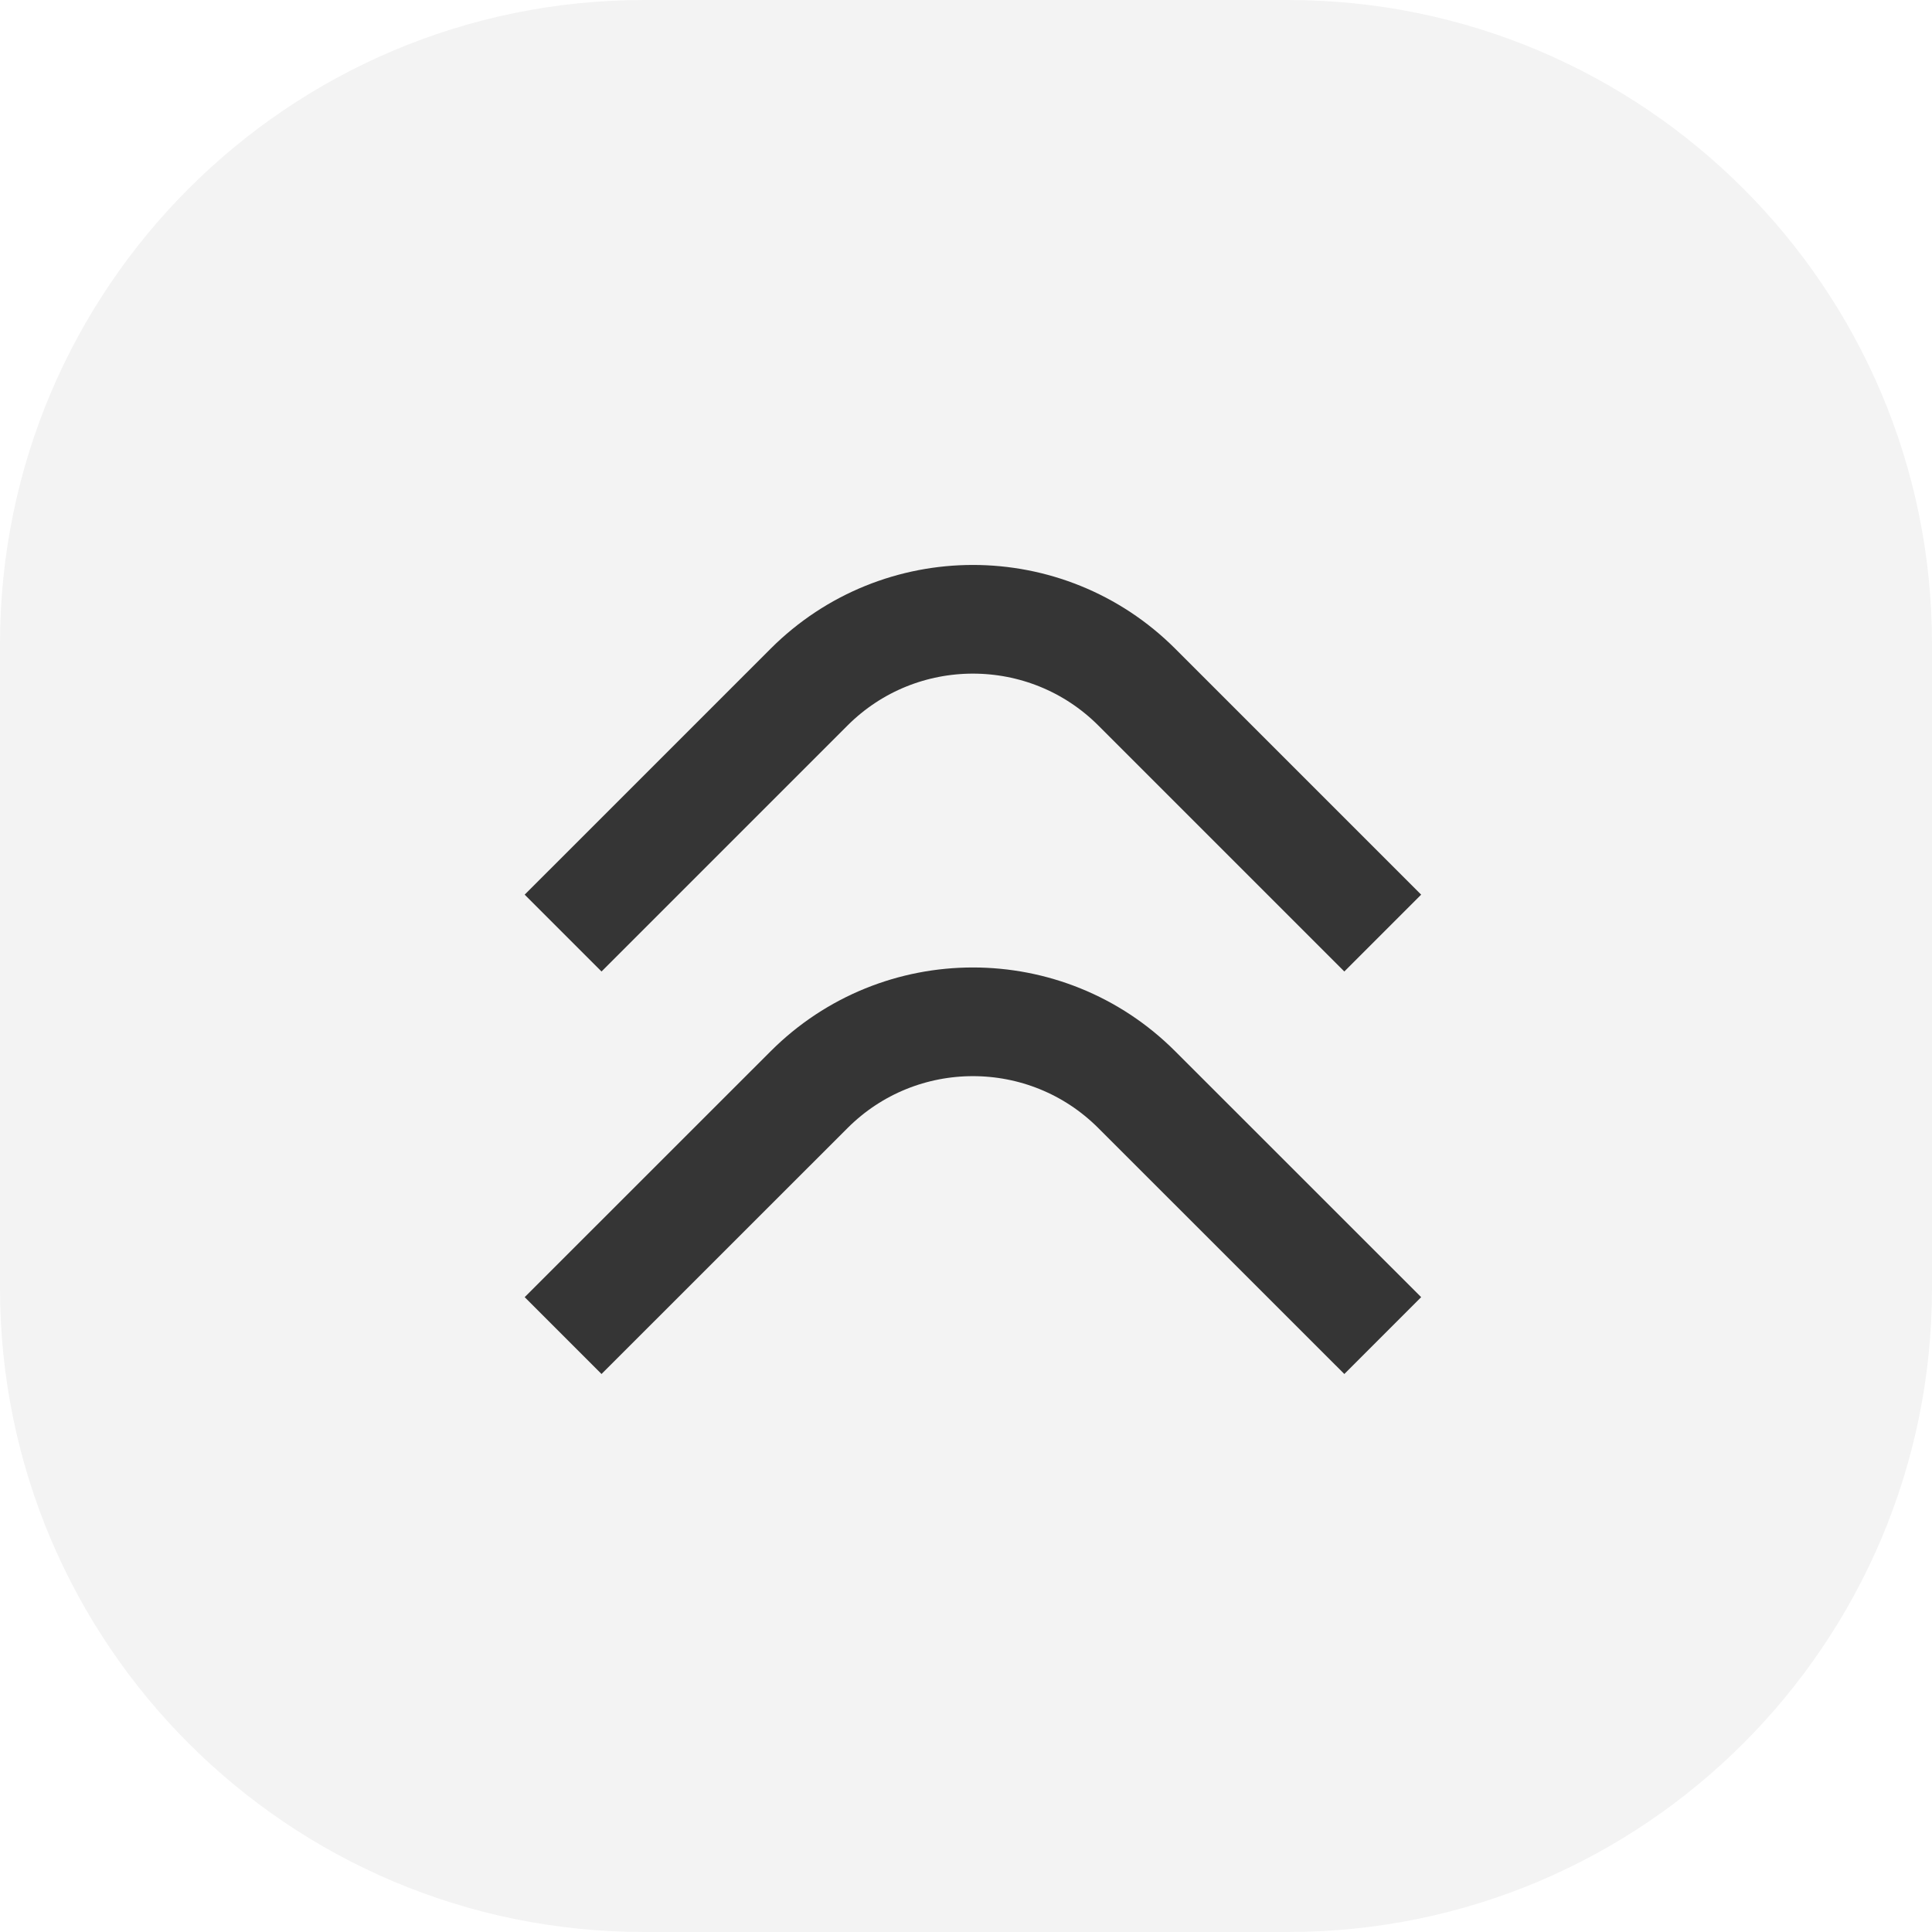
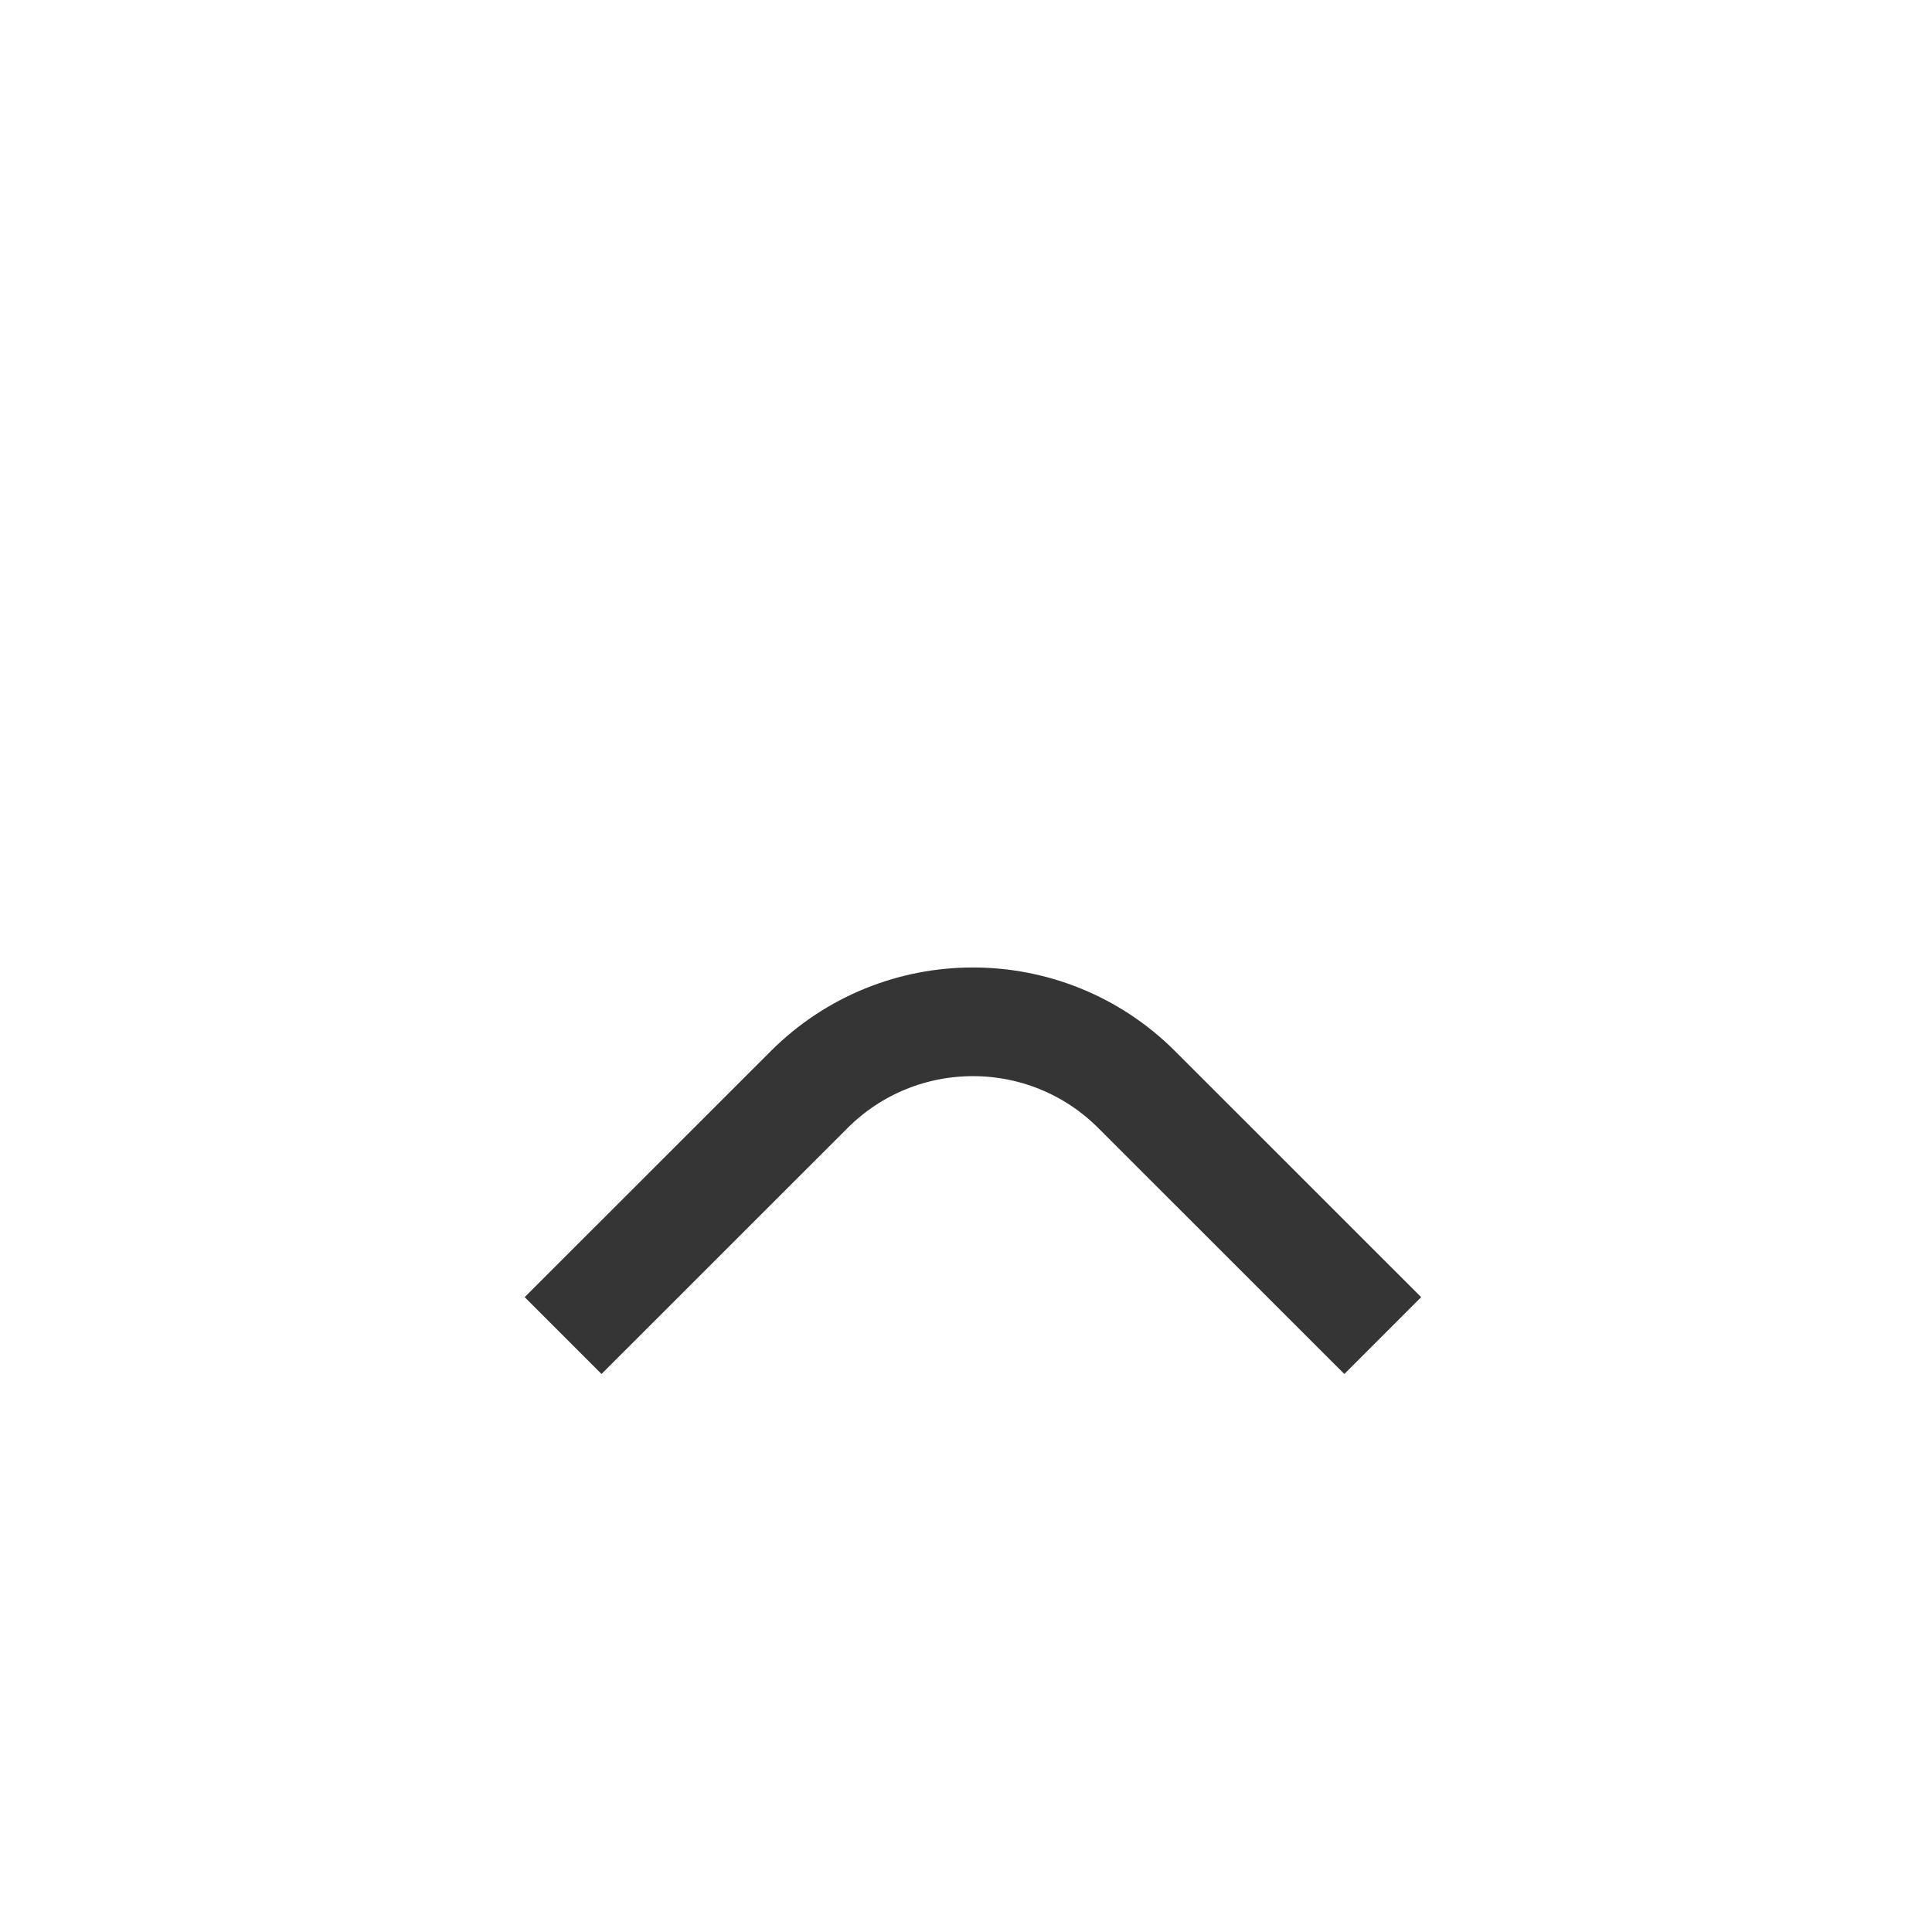
<svg xmlns="http://www.w3.org/2000/svg" width="24" height="24" viewBox="0 0 24 24" fill="none">
-   <path d="M24 8C24 3.582 20.418 0 16 0H8C3.582 0 0 3.582 0 8V16C0 20.418 3.582 24 8 24H16C20.418 24 24 20.418 24 16V8Z" fill="black" fill-opacity="0.05" />
-   <path d="M6.995 11.591L10.05 8.536C11.174 7.412 12.998 7.412 14.122 8.536L17.177 11.591" stroke="#353535" stroke-width="1.35" />
  <path d="M6.995 16.591L10.05 13.537C11.174 12.412 12.998 12.412 14.122 13.537L17.177 16.591" stroke="#353535" stroke-width="1.35" />
</svg>